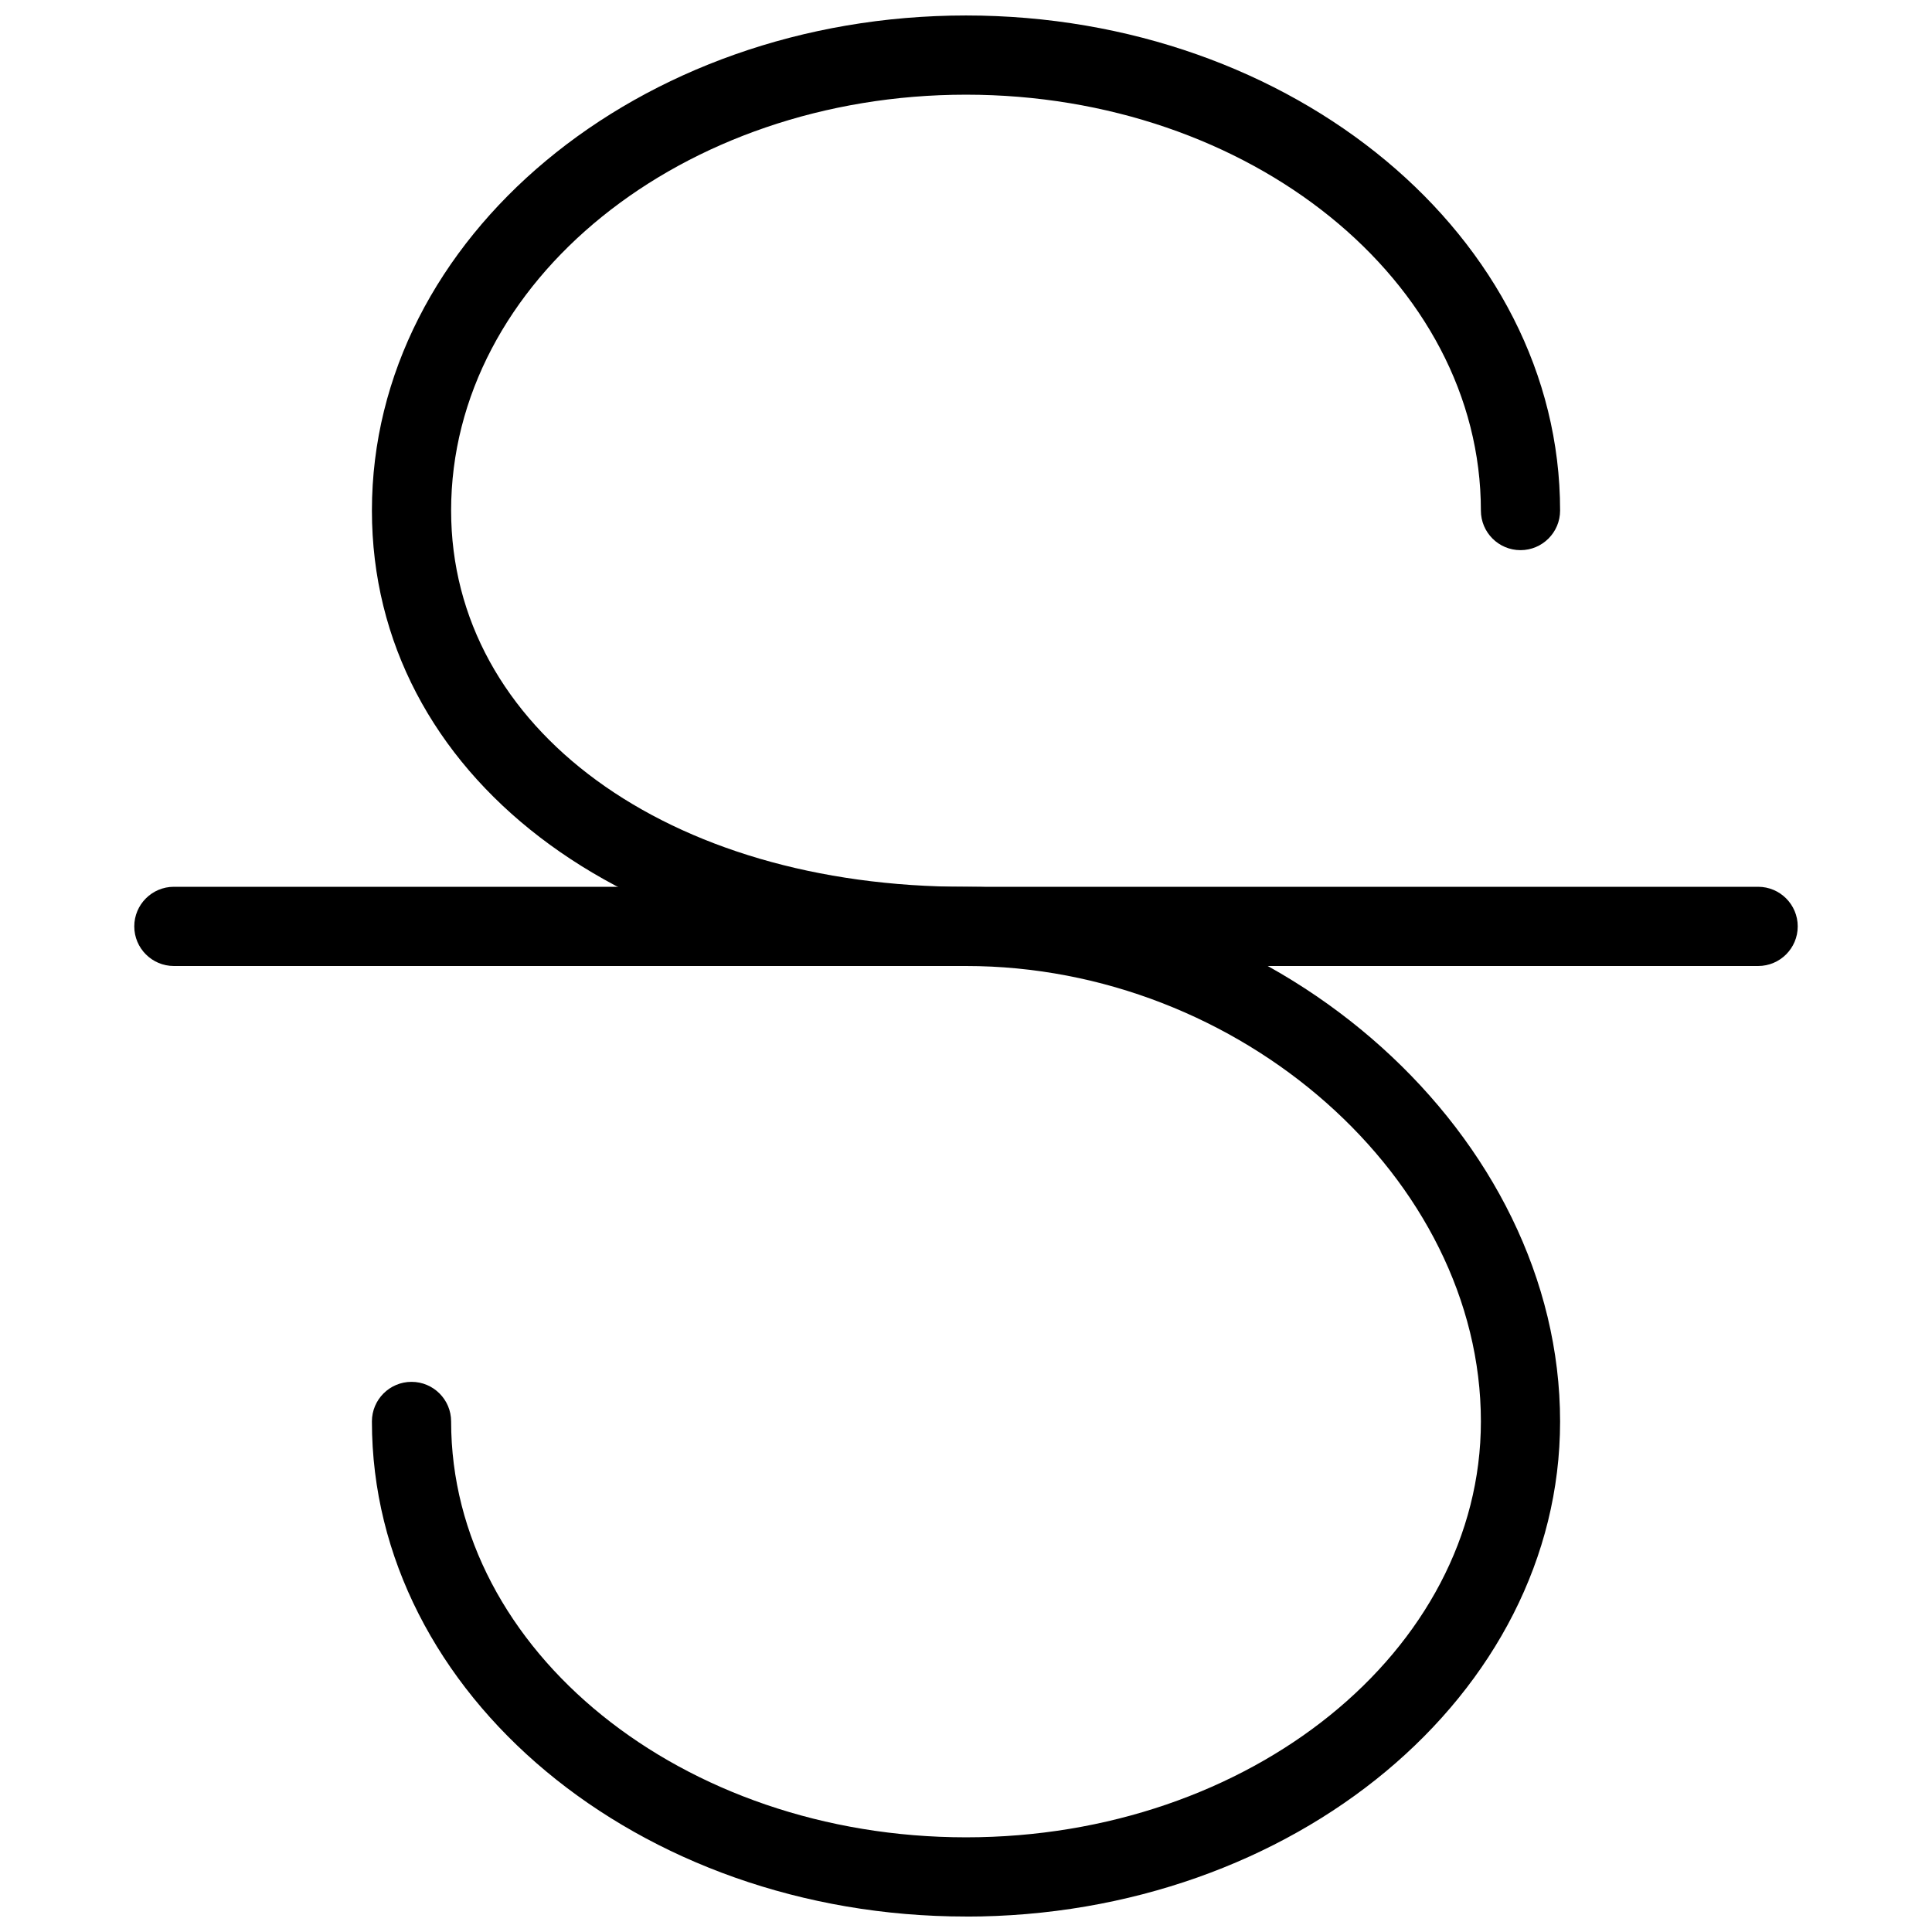
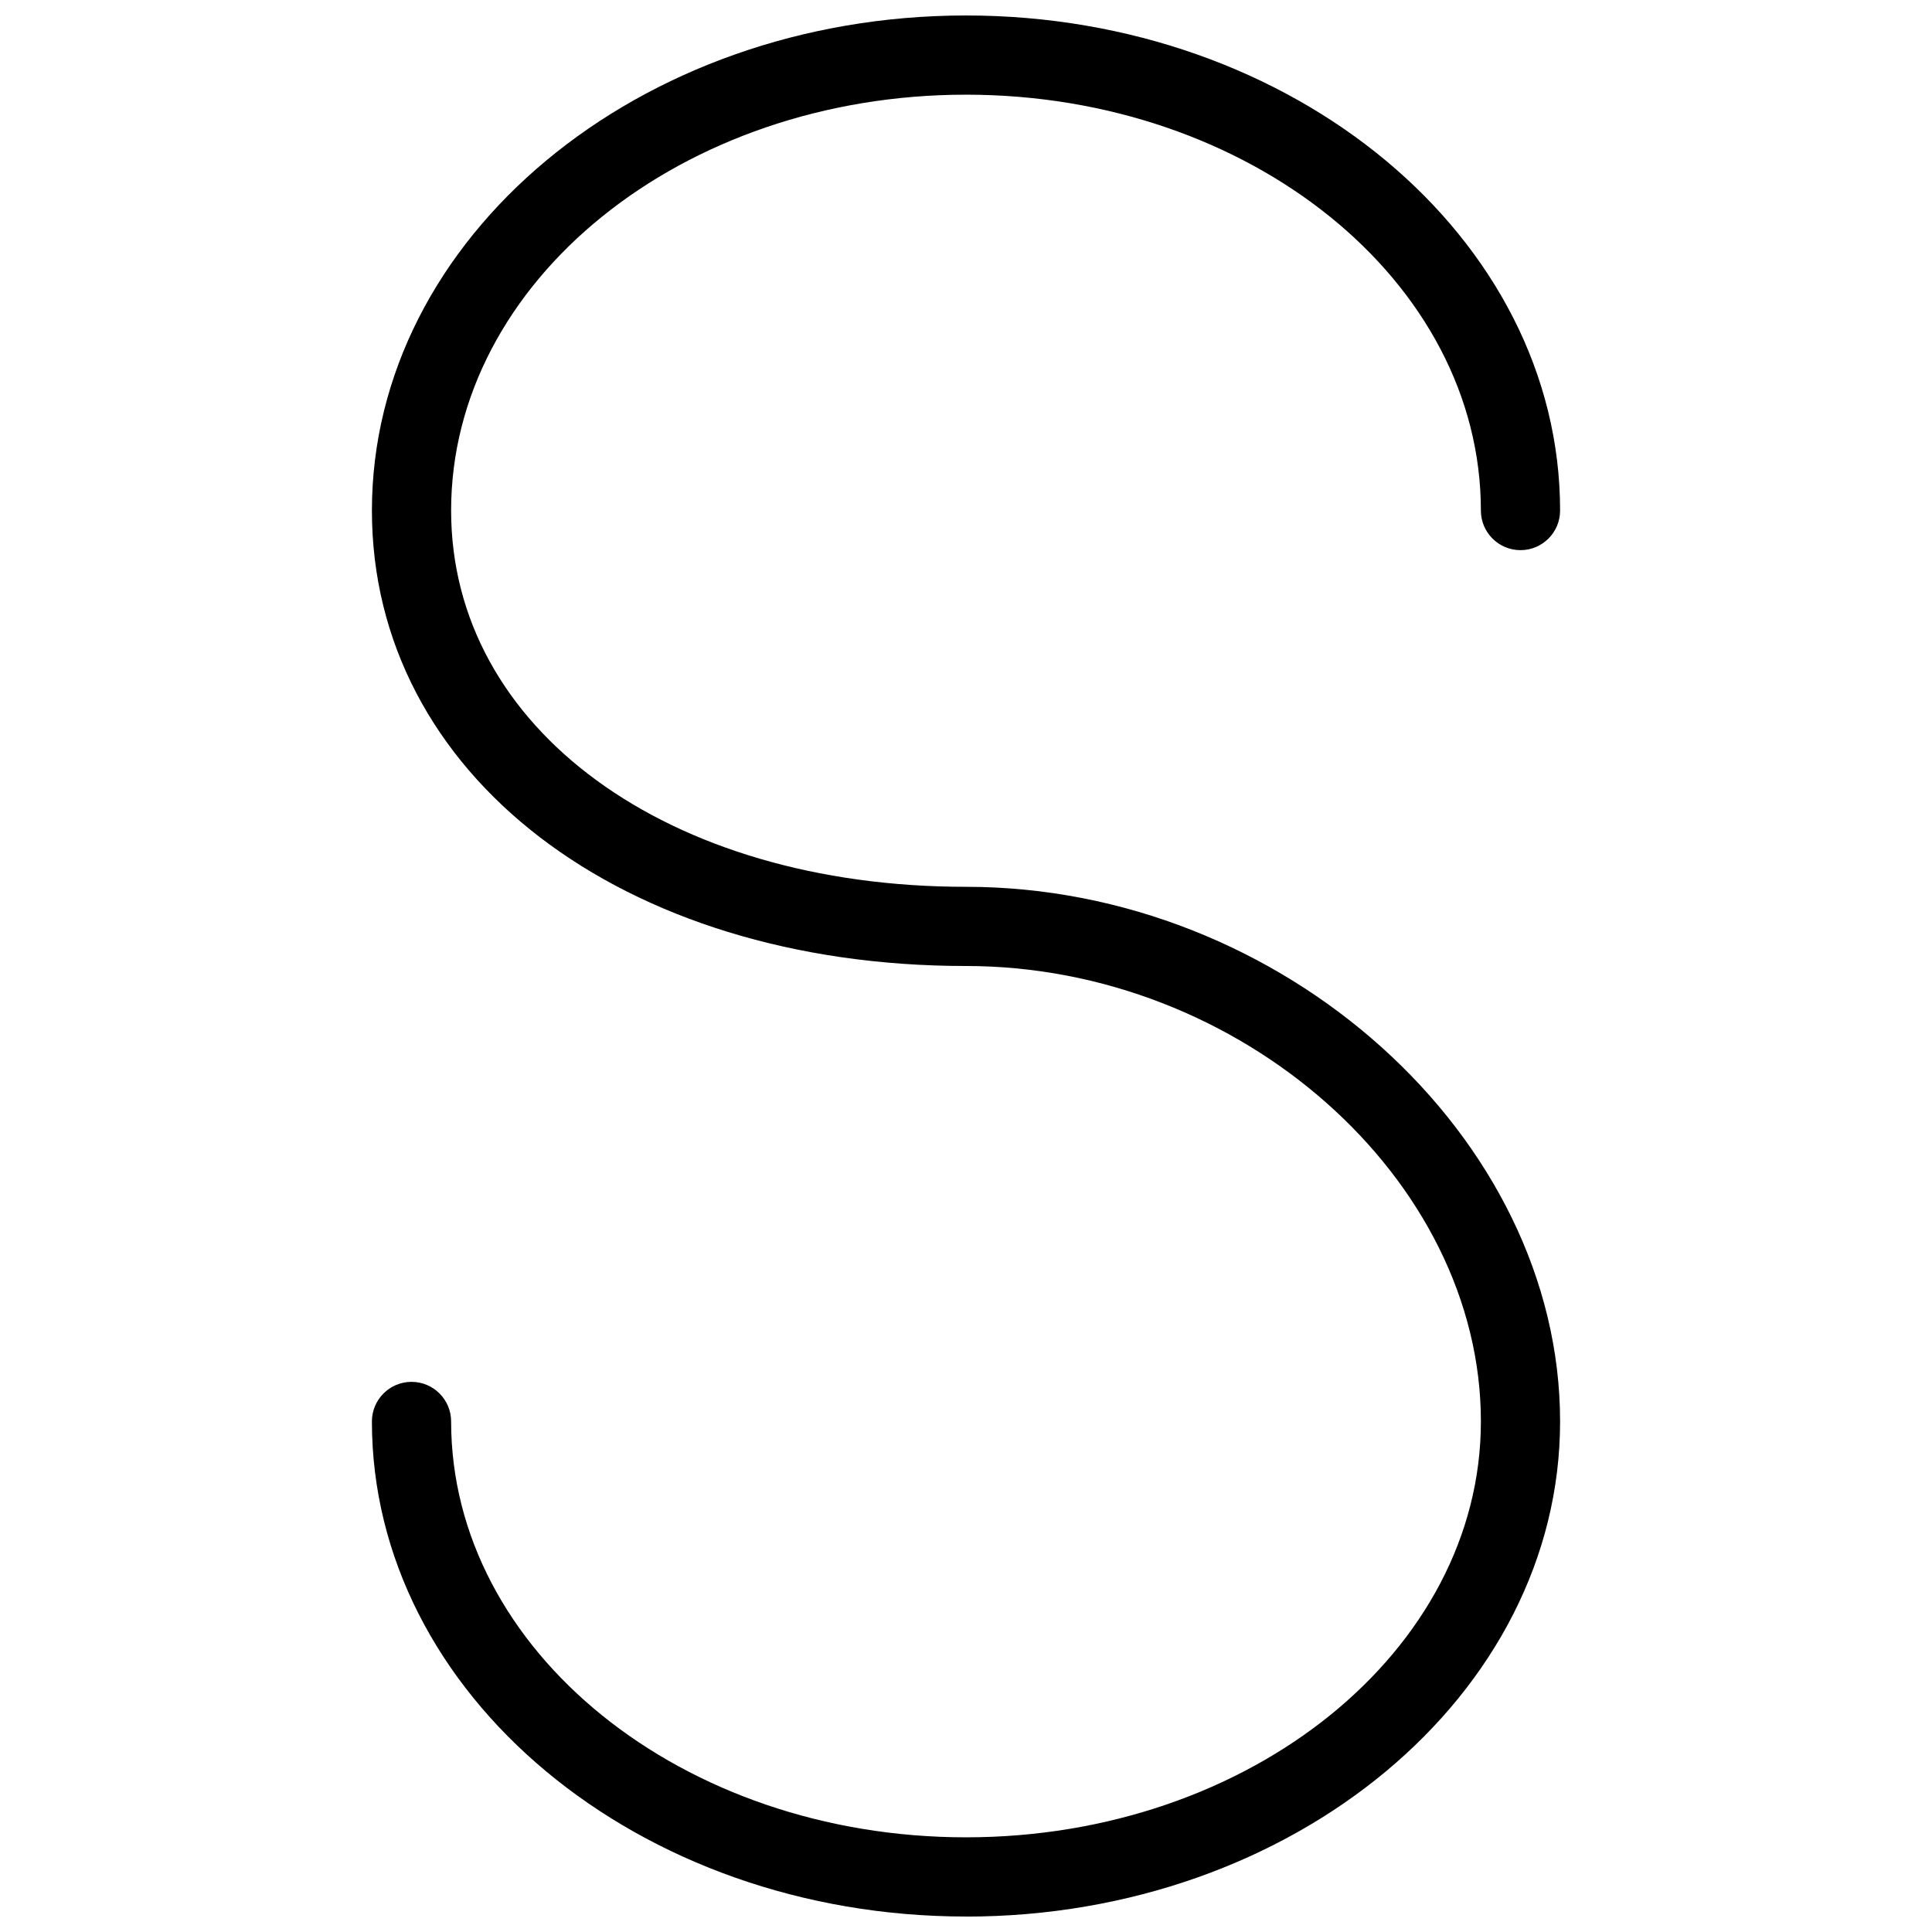
<svg xmlns="http://www.w3.org/2000/svg" width="800px" height="800px" version="1.1" viewBox="144 144 512 512">
  <defs>
    <clipPath id="a">
      <path d="m242 148.09h316v503.81h-316z" />
    </clipPath>
  </defs>
  <g clip-path="url(#a)">
    <path d="m400 651.9c-86.824 0-157.44-58.863-157.44-131.2 0-5.793 4.703-10.496 10.496-10.496 5.793 0 10.496 4.703 10.496 10.496 0 60.773 61.211 110.21 136.45 110.21 75.234 0 136.45-49.438 136.45-110.21 0-64.297-63.773-120.7-136.45-120.7-91.23 0-157.44-50.758-157.44-120.7 0-72.34 70.617-131.2 157.44-131.2s157.44 58.863 157.44 131.2c0 5.793-4.703 10.496-10.496 10.496-5.793 0-10.496-4.703-10.496-10.496-0.004-60.77-61.215-110.21-136.45-110.21-75.238 0-136.45 49.438-136.45 110.21 0 57.77 57.371 99.715 136.45 99.715 83.863 0 157.44 66.207 157.44 141.7-0.004 72.34-70.621 131.2-157.44 131.2z" />
  </g>
-   <path d="m609.92 400h-419.84c-5.793 0-10.496-4.703-10.496-10.496 0-5.797 4.703-10.496 10.496-10.496h419.84c5.793 0 10.496 4.703 10.496 10.496 0 5.793-4.699 10.496-10.496 10.496z" />
</svg>